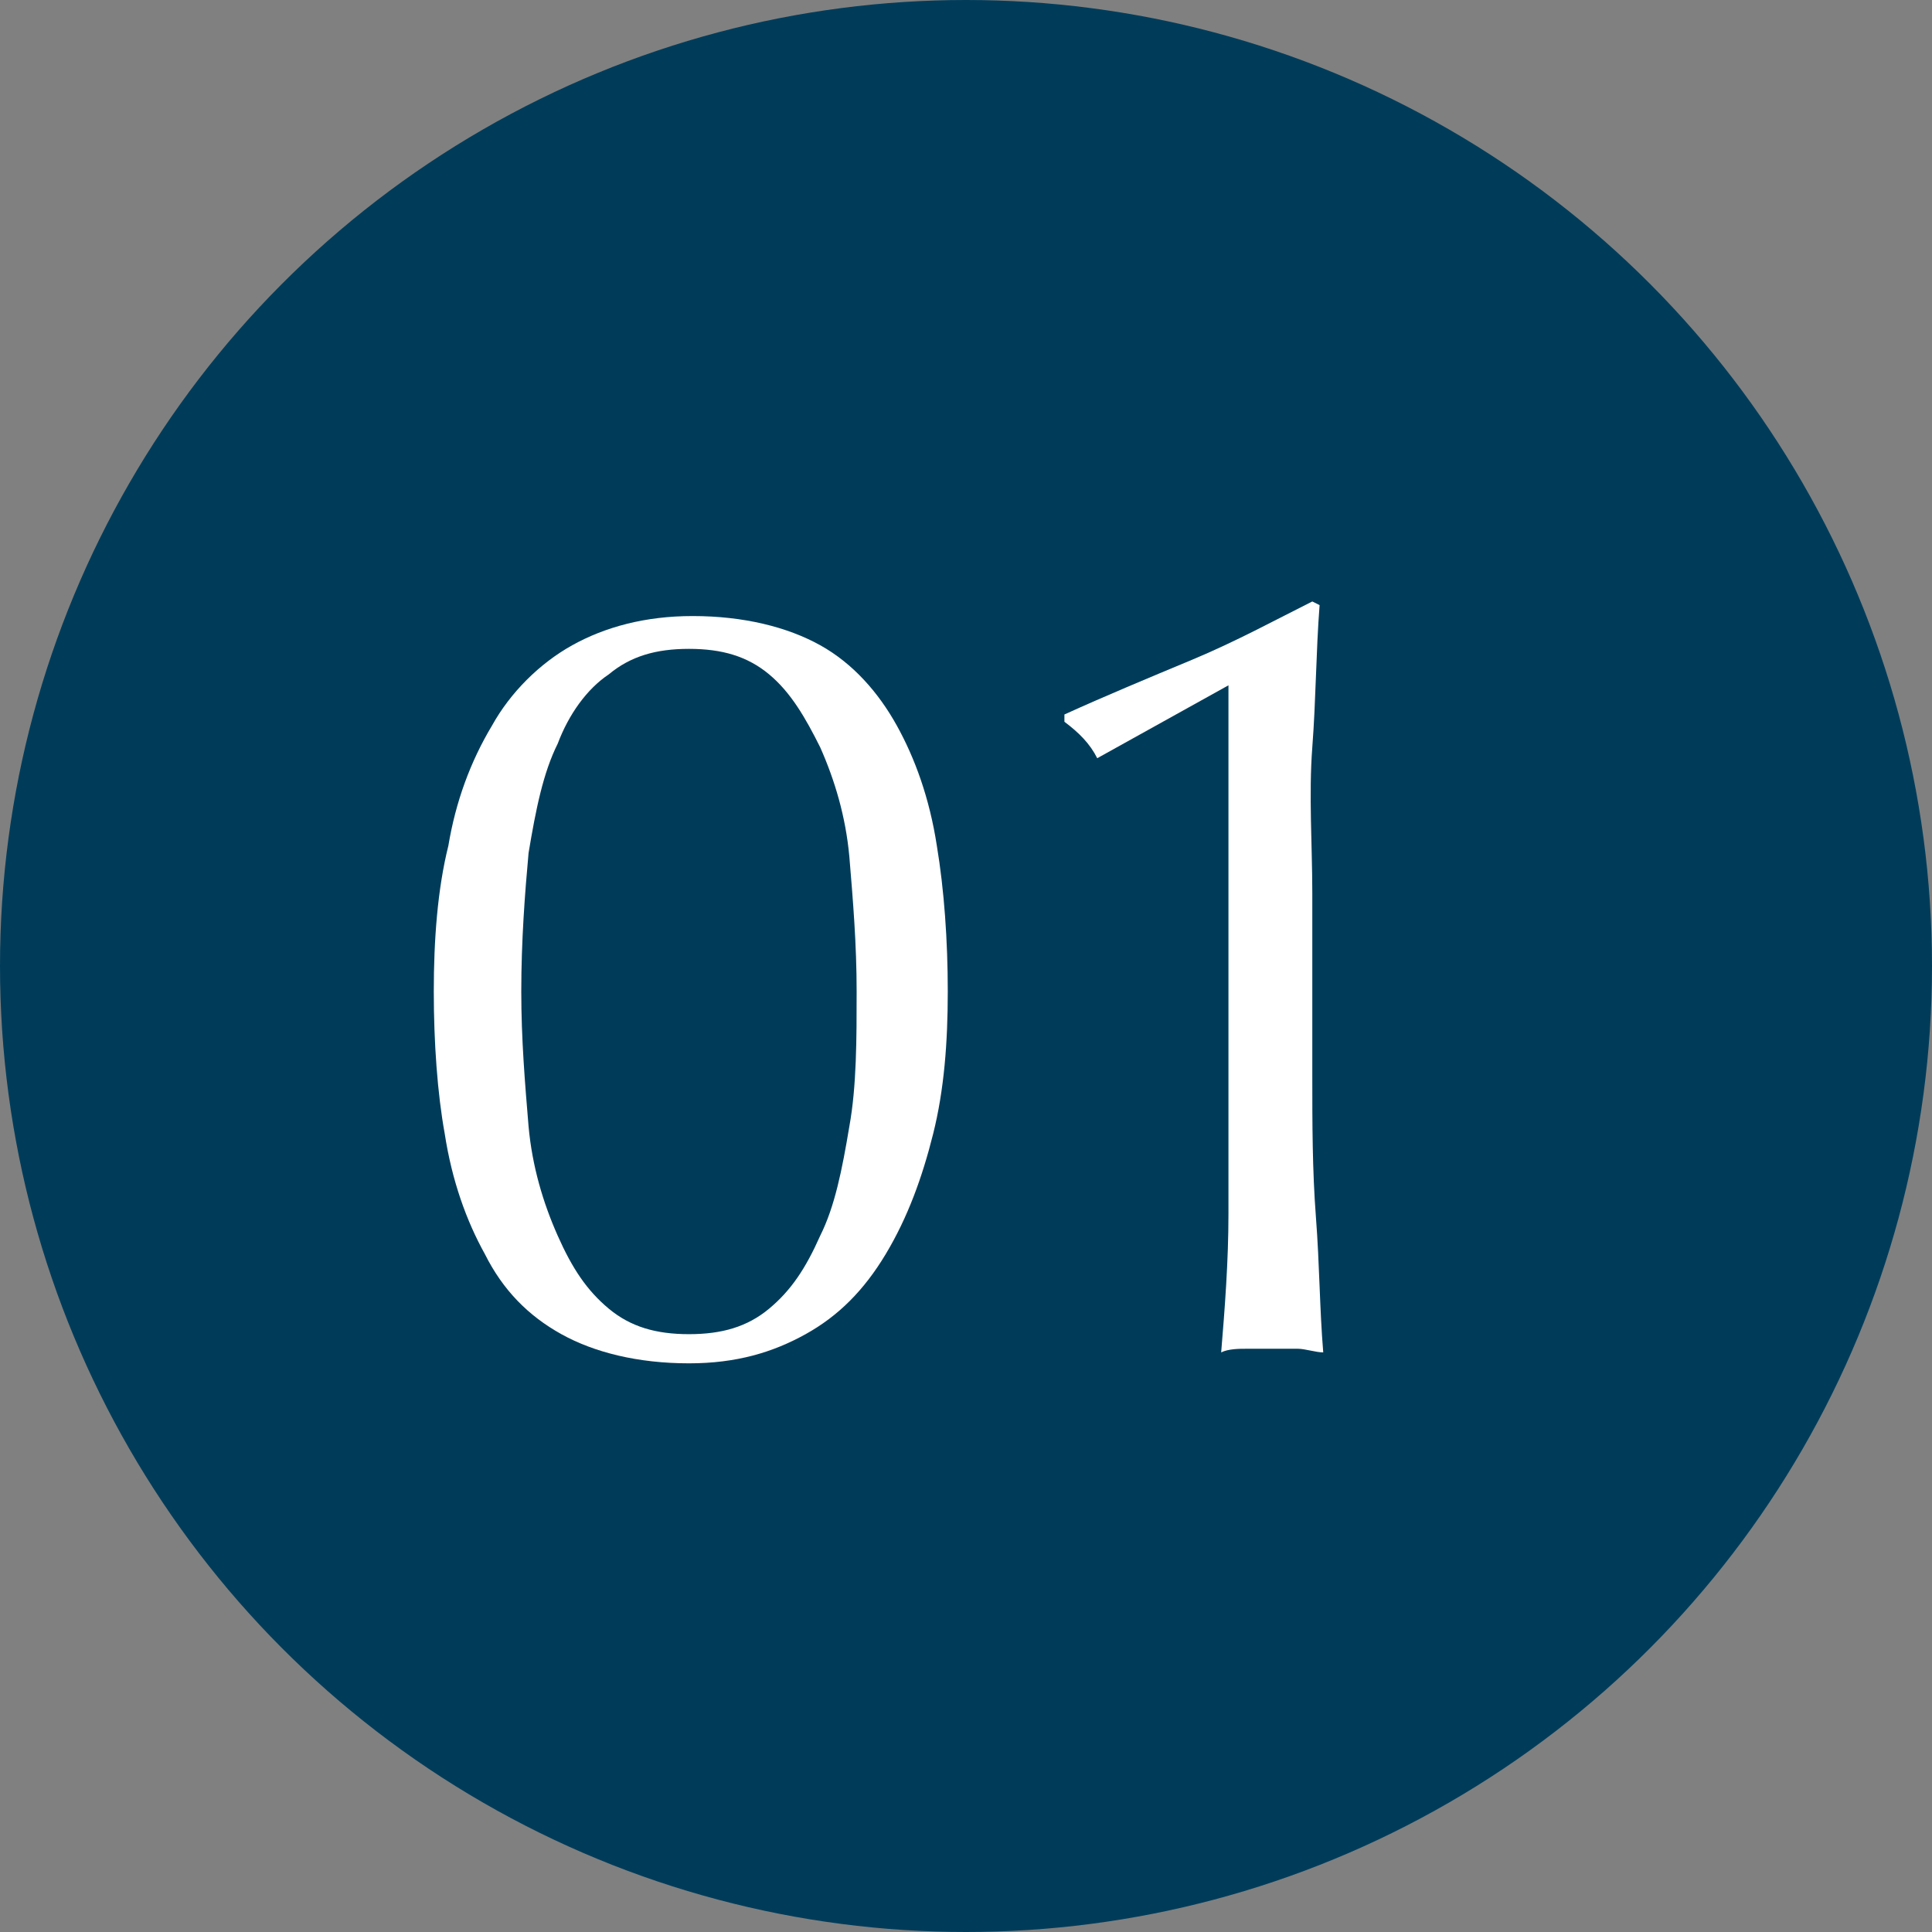
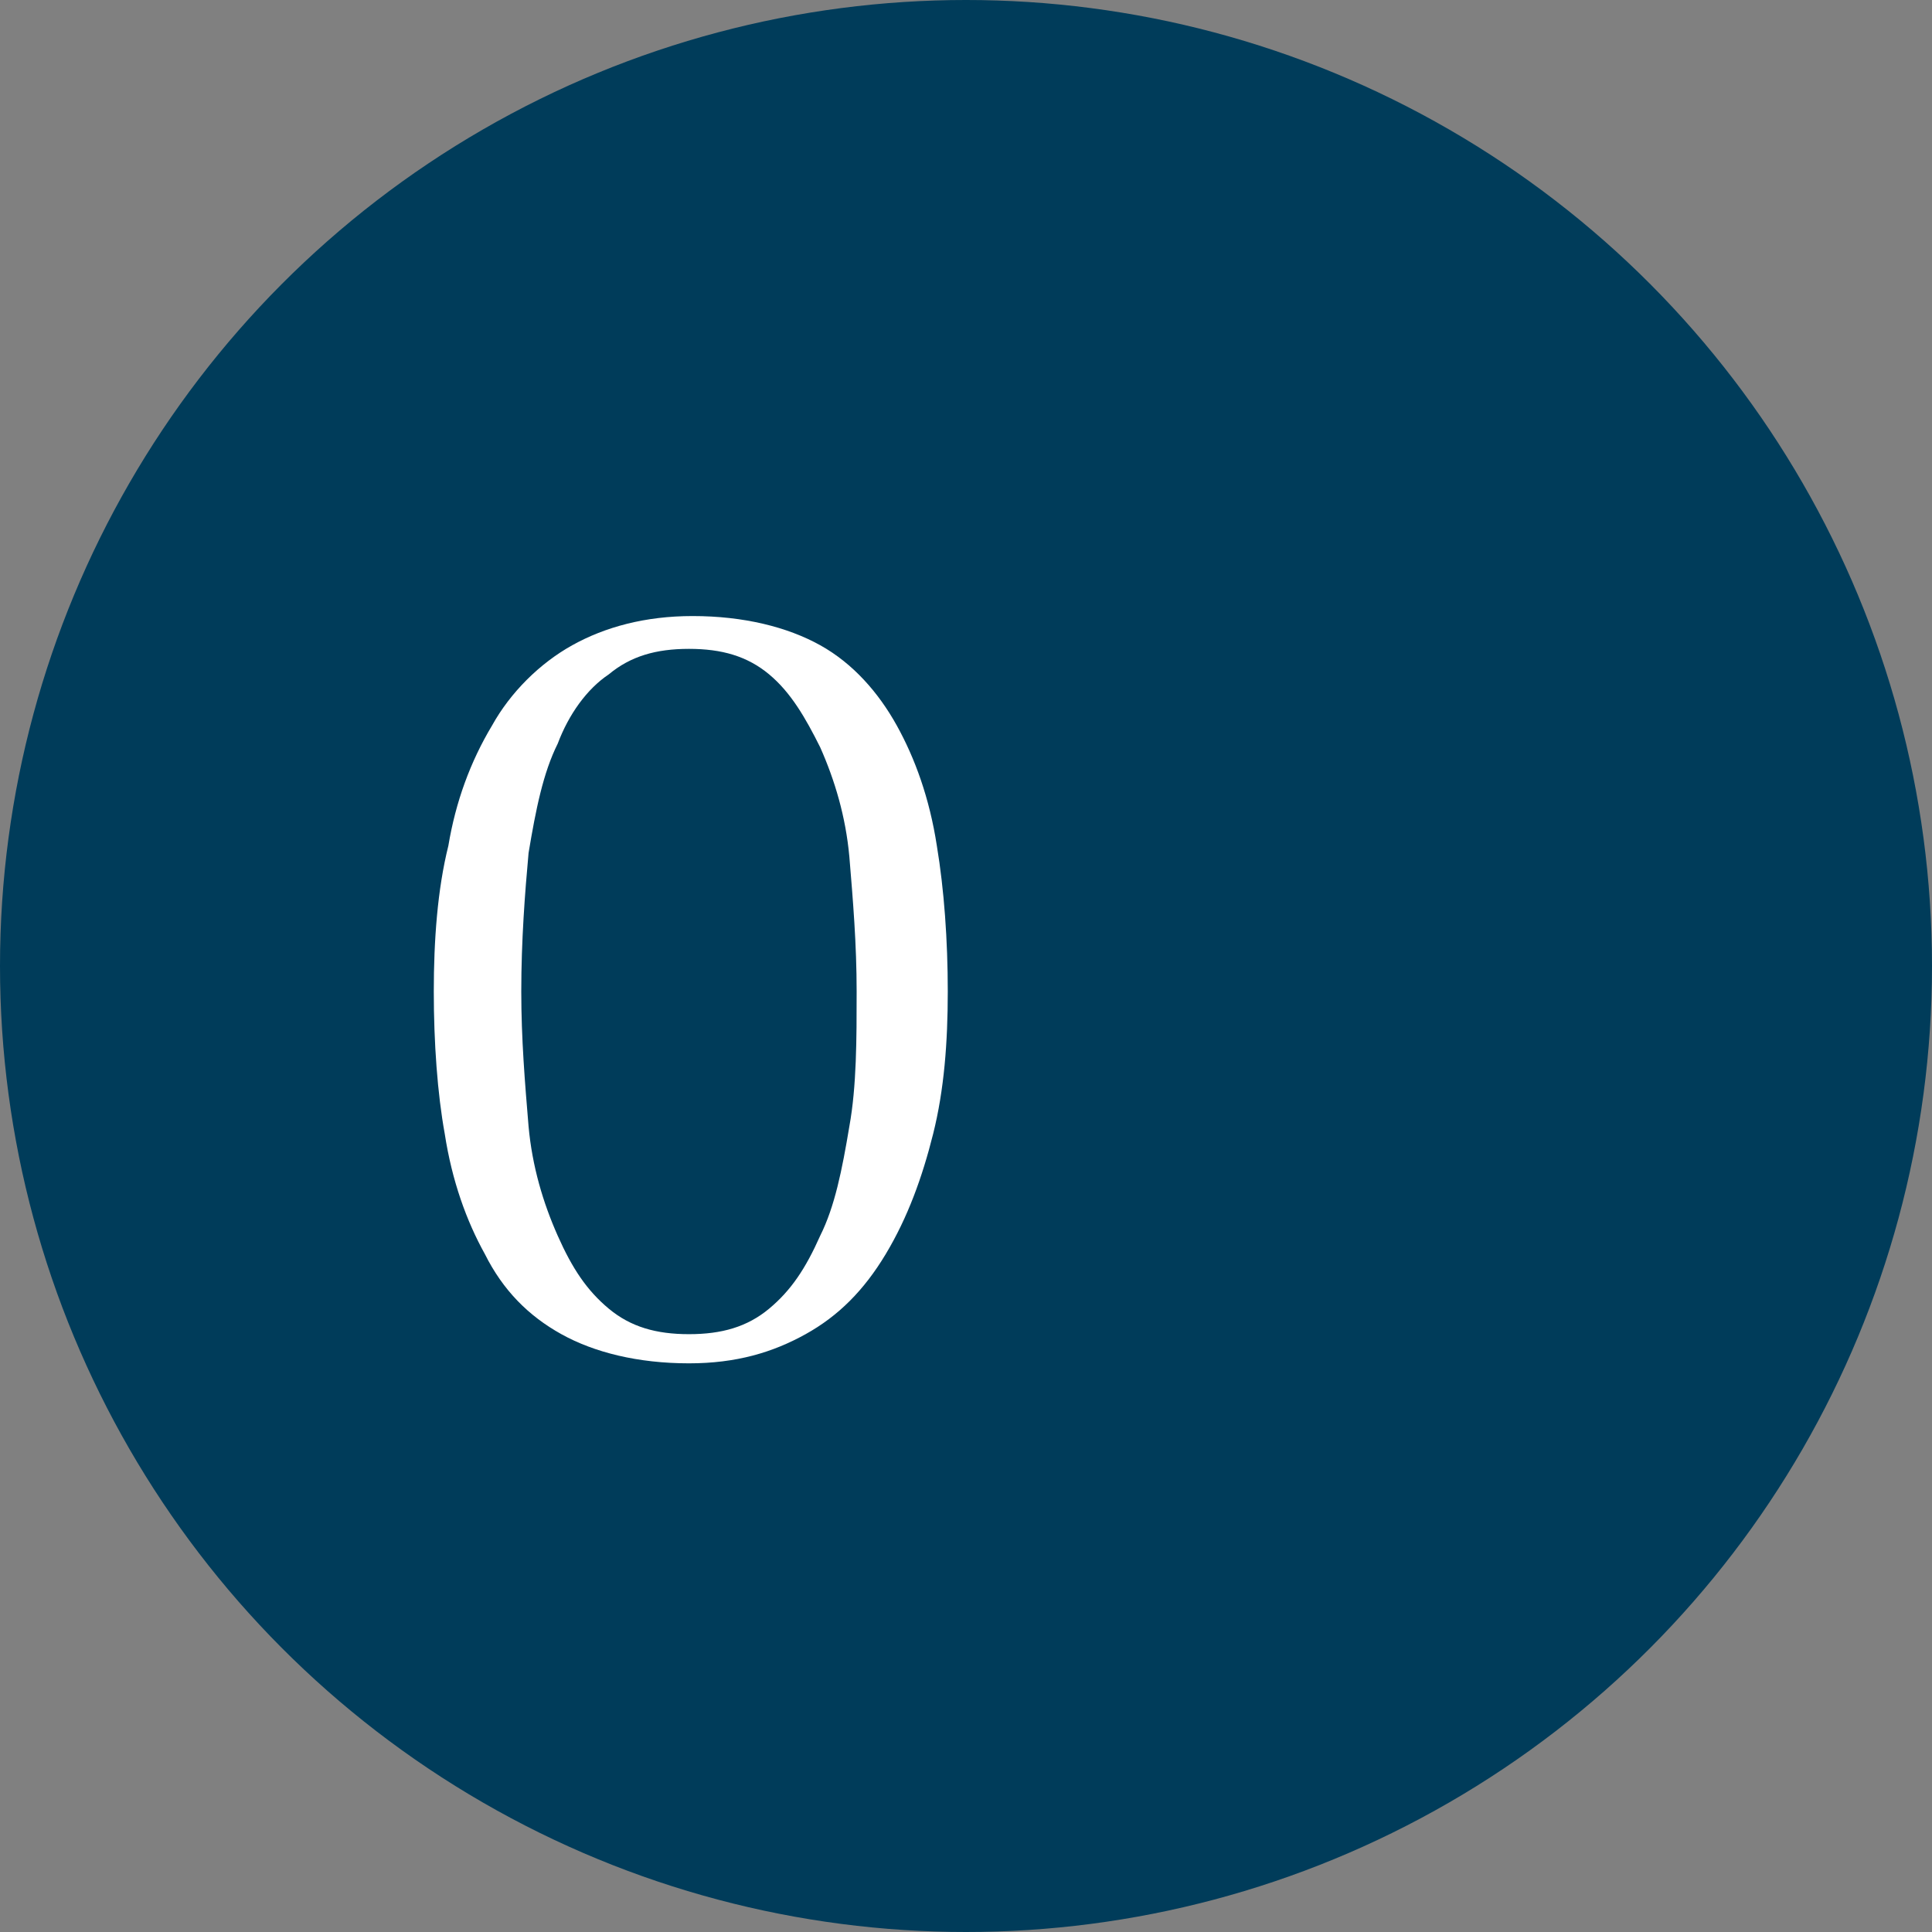
<svg xmlns="http://www.w3.org/2000/svg" version="1.1" id="Layer_1" x="0px" y="0px" viewBox="0 0 53 53" style="enable-background:new 0 0 53 53;" xml:space="preserve">
  <rect x="0" y="0" width="53" height="53" fill="#808080" stroke="none" />
  <style type="text/css">
	.st0{fill:#003C5A;}
	.st1{enable-background:new    ;}
	.st2{fill:#FFFFFF;}
</style>
  <title>Asset 22</title>
  <g>
    <g id="Gráficos">
      <circle class="st0" cx="26.5" cy="26.5" r="26.5" />
      <g class="st1">
        <path class="st2" d="M11.9,27.2c0-1.4,0.1-2.8,0.4-4c0.2-1.2,0.6-2.3,1.2-3.3c0.5-0.9,1.3-1.7,2.2-2.2s2-0.8,3.3-0.8     c1.4,0,2.6,0.3,3.5,0.8c0.9,0.5,1.6,1.3,2.1,2.2c0.5,0.9,0.9,2,1.1,3.3c0.2,1.2,0.3,2.6,0.3,4c0,1.4-0.1,2.7-0.4,3.9     c-0.3,1.2-0.7,2.3-1.3,3.3s-1.3,1.7-2.2,2.2c-0.9,0.5-1.9,0.8-3.2,0.8c-1.4,0-2.6-0.3-3.5-0.8c-0.9-0.5-1.6-1.2-2.1-2.2     c-0.5-0.9-0.9-2-1.1-3.3C12,30,11.9,28.6,11.9,27.2z M14.3,27.2c0,1.3,0.1,2.5,0.2,3.7c0.1,1.1,0.4,2.1,0.8,3s0.8,1.5,1.4,2     c0.6,0.5,1.3,0.7,2.2,0.7s1.6-0.2,2.2-0.7c0.6-0.5,1-1.1,1.4-2c0.4-0.8,0.6-1.8,0.8-3c0.2-1.1,0.2-2.4,0.2-3.7s-0.1-2.5-0.2-3.7     c-0.1-1.1-0.4-2.1-0.8-3c-0.4-0.8-0.8-1.5-1.4-2c-0.6-0.5-1.3-0.7-2.2-0.7s-1.6,0.2-2.2,0.7c-0.6,0.4-1.1,1.1-1.4,1.9     c-0.4,0.8-0.6,1.8-0.8,3C14.4,24.5,14.3,25.8,14.3,27.2z" />
-         <path class="st2" d="M30.1,20.8c-0.2-0.4-0.5-0.7-0.9-1v-0.2c1.1-0.5,2.3-1,3.5-1.5c1.2-0.5,2.3-1.1,3.3-1.6l0.2,0.1     c-0.1,1.3-0.1,2.6-0.2,3.9S36,23.2,36,24.5v5c0,1.3,0,2.6,0.1,3.9s0.1,2.5,0.2,3.7c-0.2,0-0.5-0.1-0.7-0.1s-0.5,0-0.7,0     c-0.2,0-0.5,0-0.7,0c-0.2,0-0.5,0-0.7,0.1c0.1-1.2,0.2-2.5,0.2-3.8c0-1.3,0-2.5,0-3.9V18.8L30.1,20.8z" />
      </g>
    </g>
  </g>
</svg>